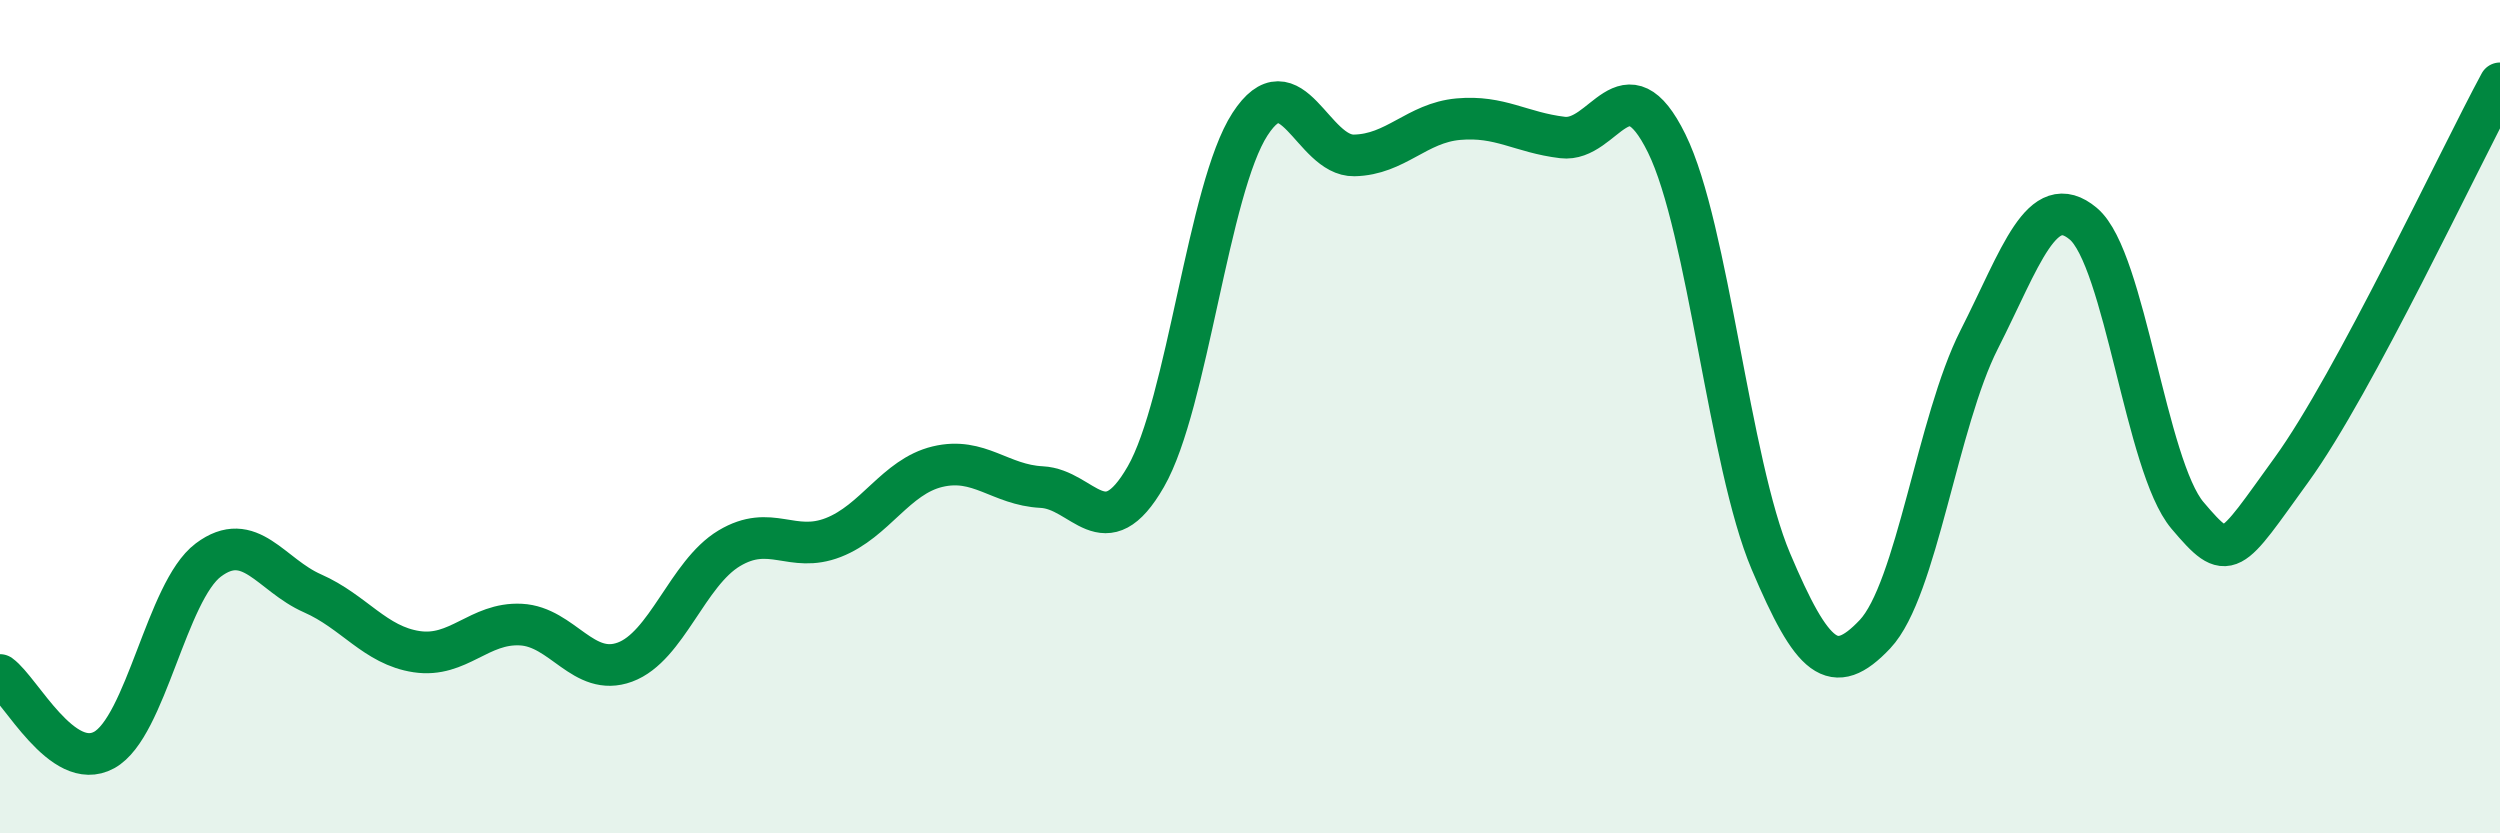
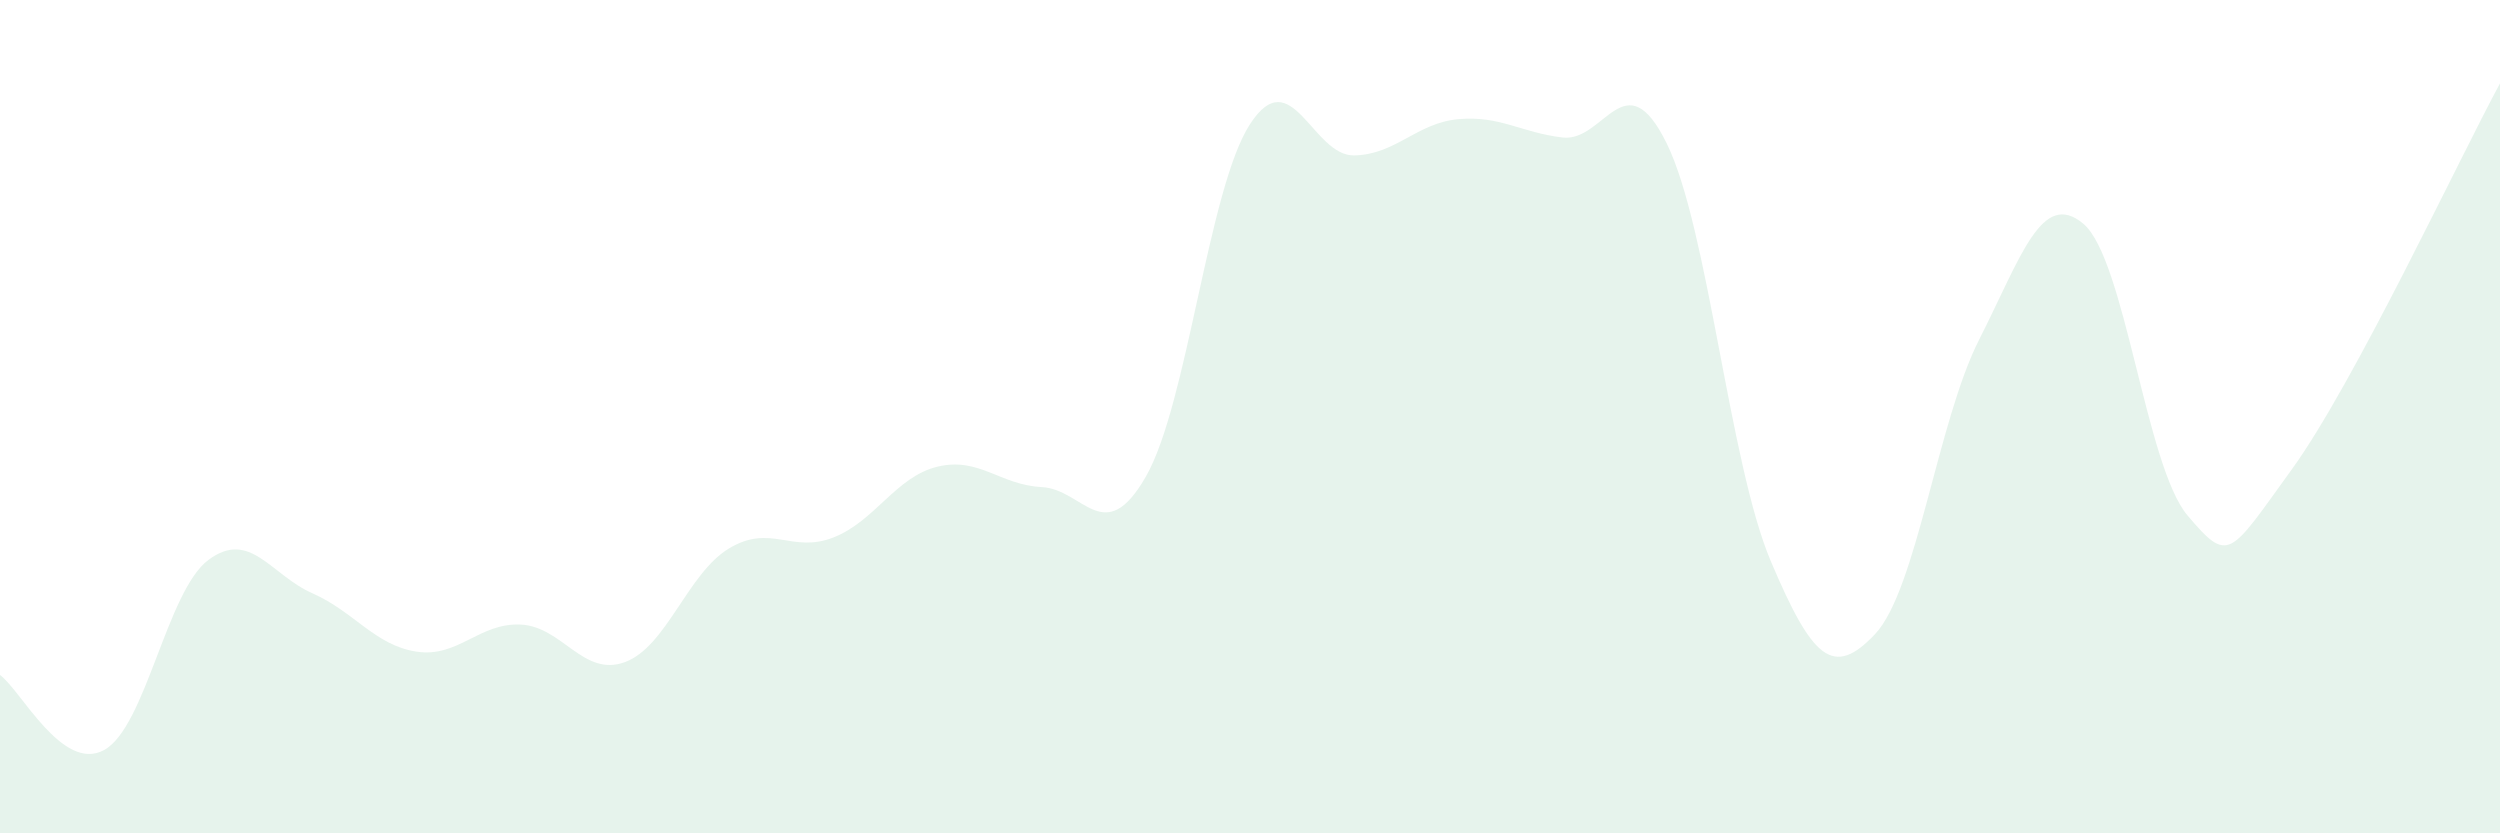
<svg xmlns="http://www.w3.org/2000/svg" width="60" height="20" viewBox="0 0 60 20">
  <path d="M 0,16.2 C 0.5,16.56 1.5,18.55 2.5,18 C 3.5,17.45 4,14.19 5,13.44 C 6,12.69 6.5,13.8 7.5,14.24 C 8.5,14.68 9,15.49 10,15.64 C 11,15.79 11.5,14.94 12.5,14.99 C 13.5,15.04 14,16.26 15,15.89 C 16,15.52 16.5,13.76 17.5,13.16 C 18.5,12.56 19,13.29 20,12.9 C 21,12.51 21.5,11.44 22.5,11.2 C 23.5,10.96 24,11.64 25,11.69 C 26,11.74 26.5,13.18 27.5,11.44 C 28.5,9.7 29,4.52 30,2.98 C 31,1.44 31.5,3.75 32.5,3.73 C 33.5,3.71 34,2.95 35,2.86 C 36,2.77 36.5,3.18 37.5,3.3 C 38.5,3.42 39,1.41 40,3.44 C 41,5.47 41.5,11.11 42.5,13.47 C 43.5,15.83 44,16.28 45,15.22 C 46,14.16 46.5,10.12 47.5,8.15 C 48.5,6.18 49,4.53 50,5.37 C 51,6.21 51.5,11.19 52.5,12.37 C 53.5,13.55 53.5,13.34 55,11.27 C 56.5,9.2 59,3.85 60,2L60 20L0 20Z" fill="#008740" opacity="0.1" stroke-linecap="round" stroke-linejoin="round" />
-   <path d="M 0,16.2 C 0.5,16.56 1.5,18.55 2.5,18 C 3.5,17.45 4,14.19 5,13.44 C 6,12.69 6.5,13.8 7.5,14.24 C 8.5,14.68 9,15.49 10,15.64 C 11,15.79 11.5,14.94 12.5,14.99 C 13.5,15.04 14,16.26 15,15.89 C 16,15.52 16.5,13.76 17.5,13.16 C 18.5,12.56 19,13.29 20,12.9 C 21,12.51 21.5,11.44 22.5,11.2 C 23.5,10.96 24,11.64 25,11.69 C 26,11.74 26.5,13.18 27.5,11.44 C 28.5,9.7 29,4.52 30,2.98 C 31,1.44 31.5,3.75 32.5,3.73 C 33.5,3.71 34,2.95 35,2.86 C 36,2.77 36.5,3.18 37.5,3.3 C 38.5,3.42 39,1.41 40,3.44 C 41,5.47 41.5,11.11 42.5,13.47 C 43.5,15.83 44,16.28 45,15.22 C 46,14.16 46.5,10.12 47.5,8.15 C 48.5,6.18 49,4.53 50,5.37 C 51,6.21 51.5,11.19 52.5,12.37 C 53.5,13.55 53.5,13.34 55,11.27 C 56.5,9.2 59,3.85 60,2" stroke="#008740" stroke-width="1" fill="none" stroke-linecap="round" stroke-linejoin="round" />
</svg>